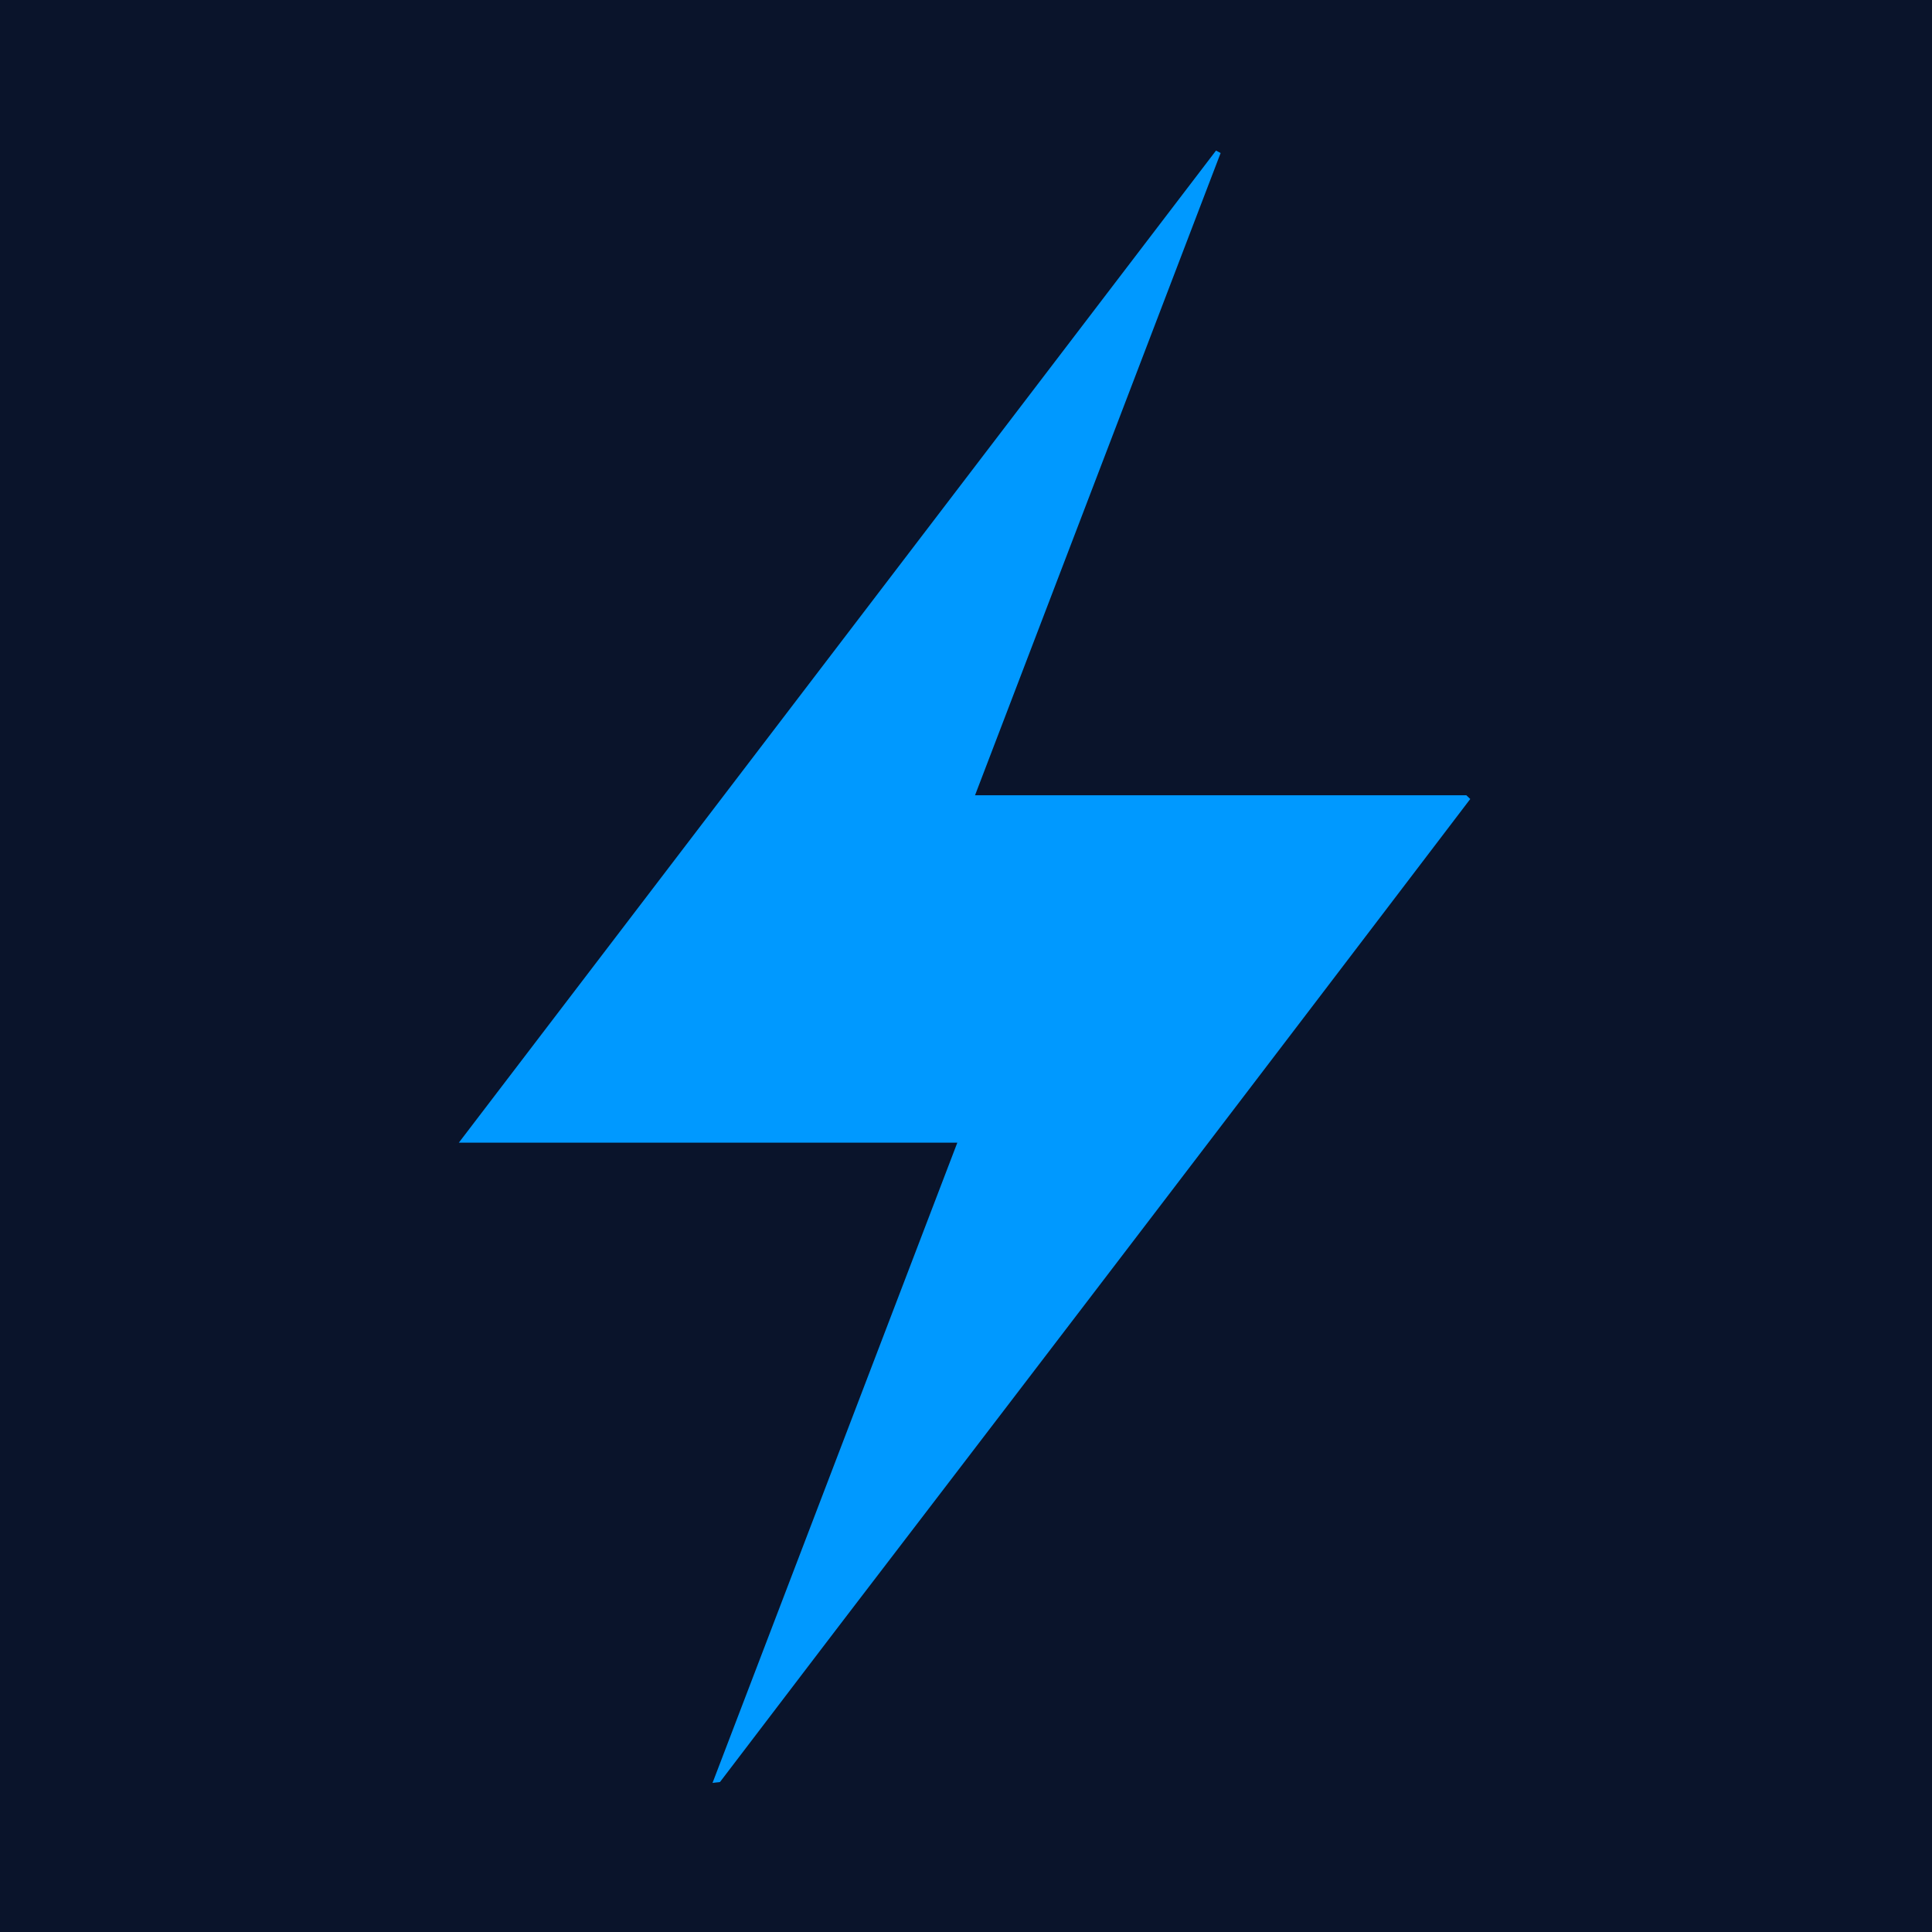
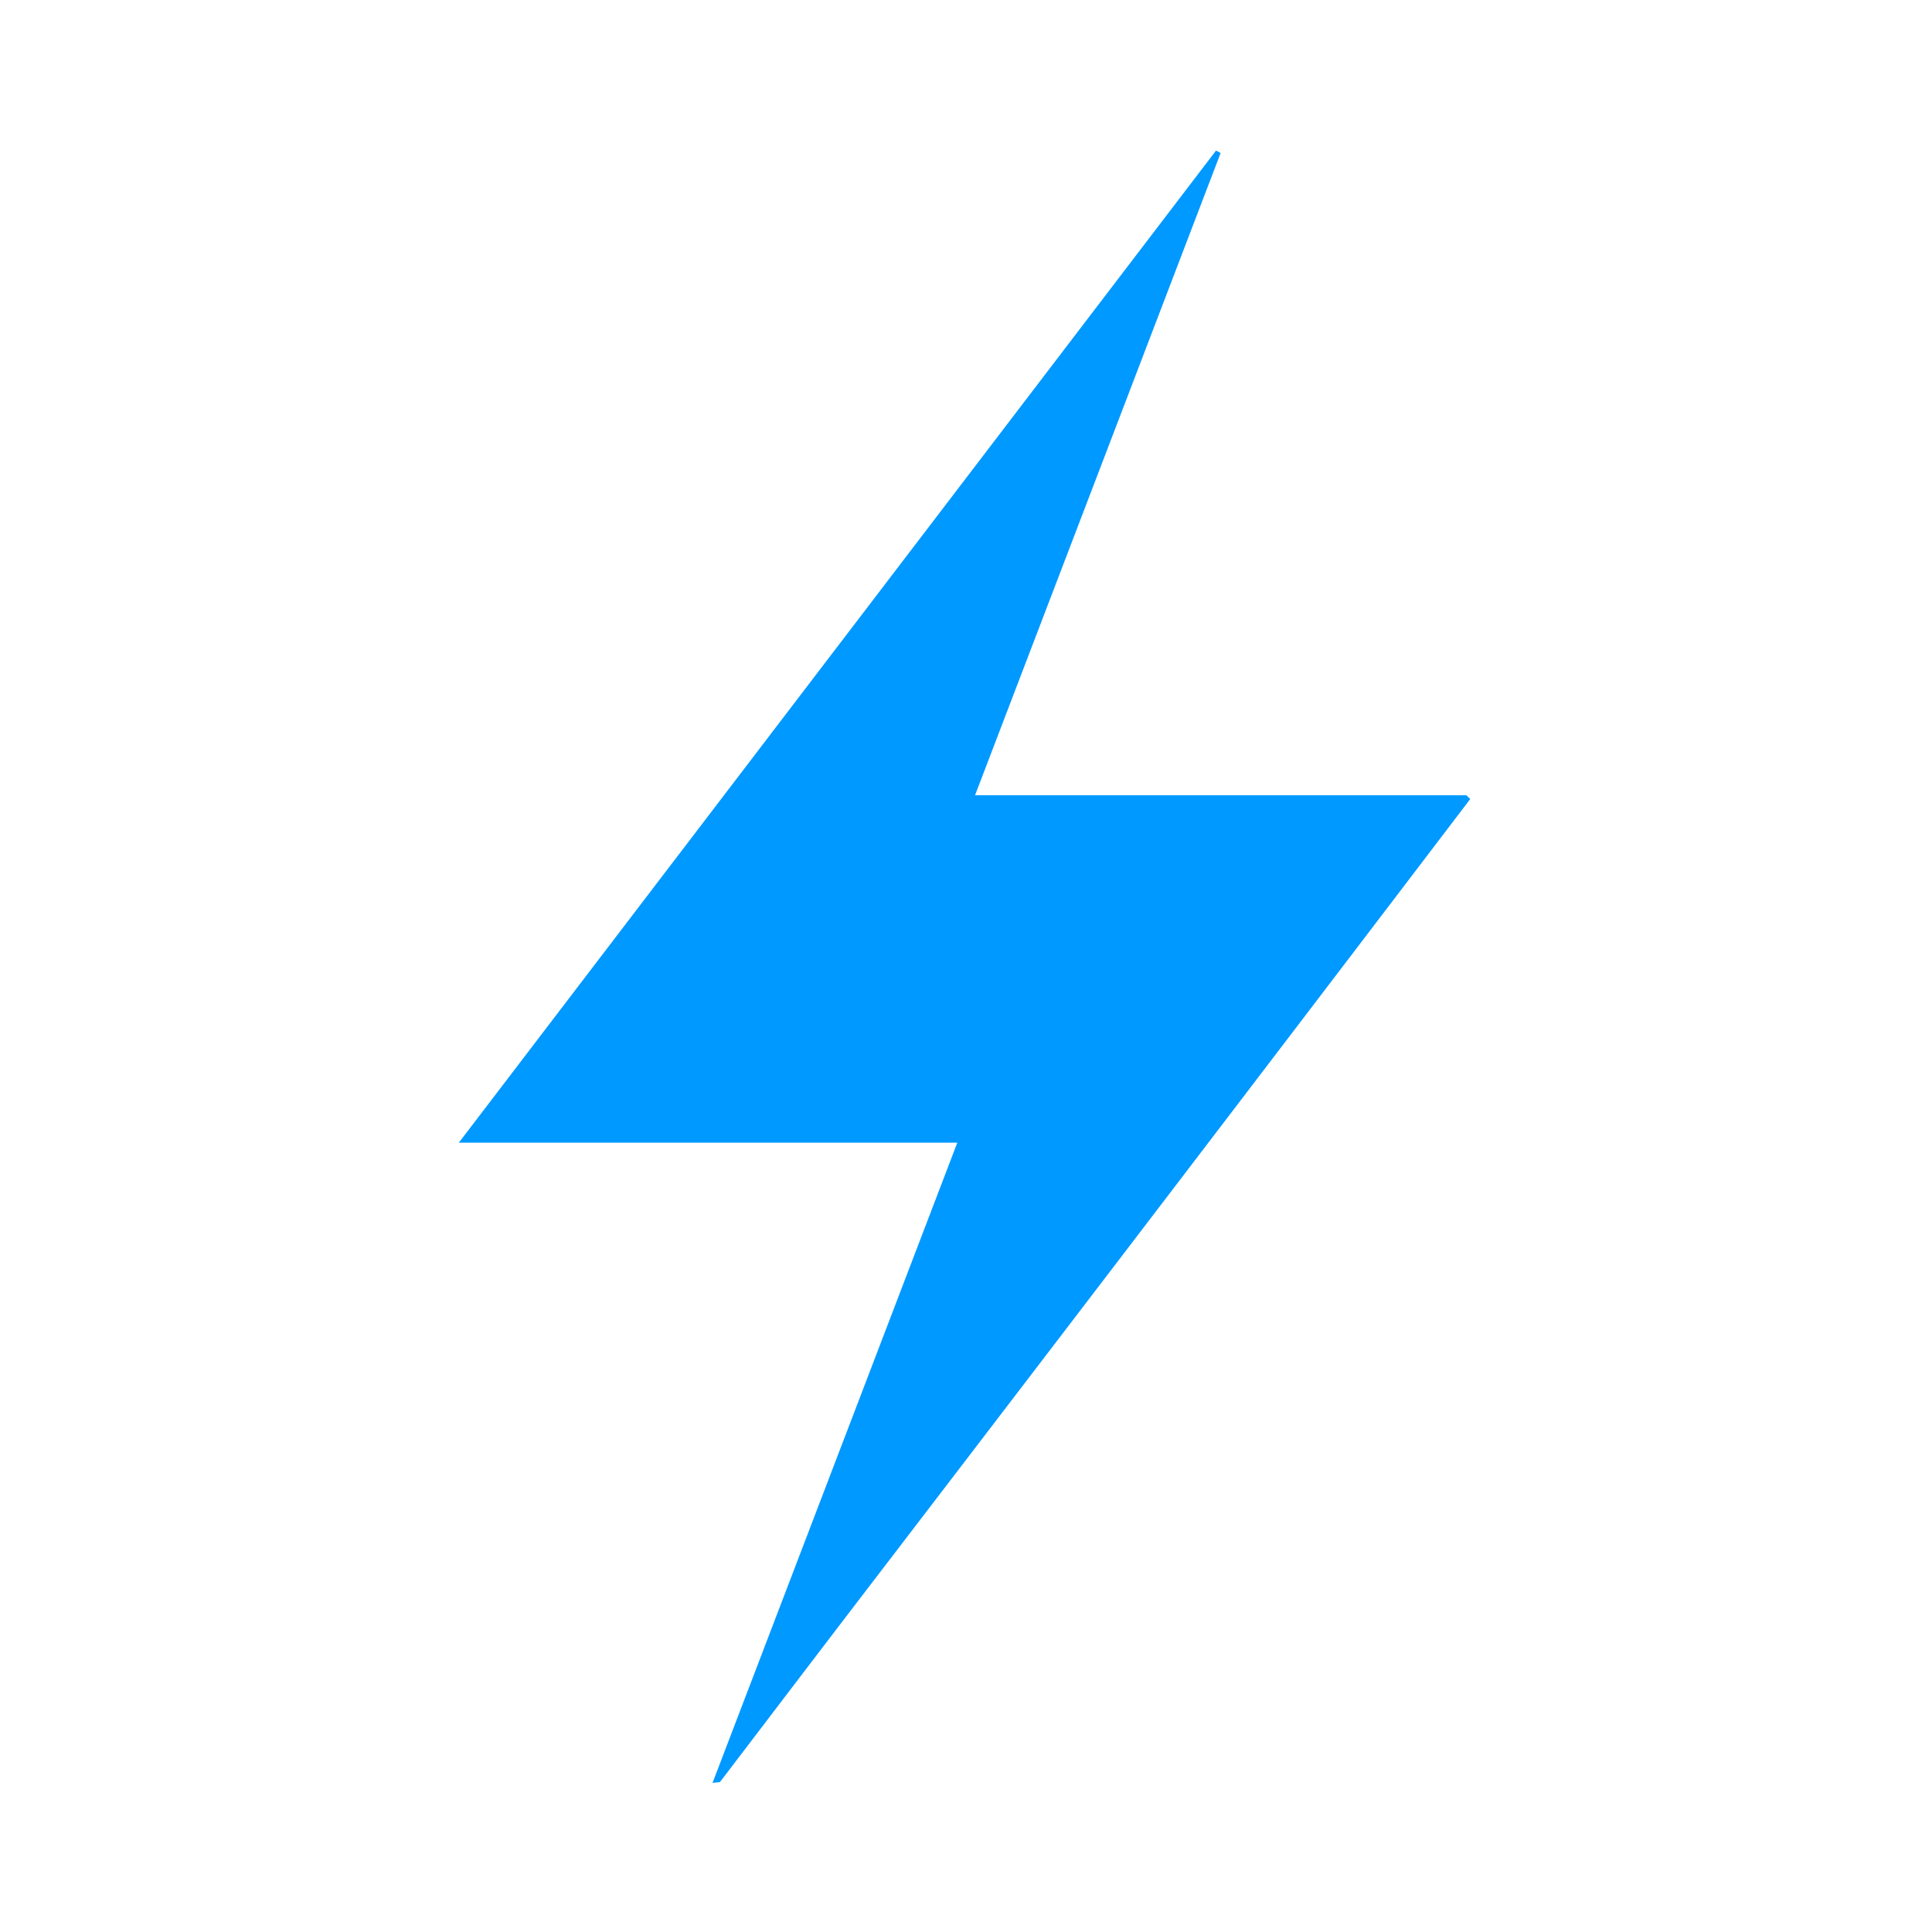
<svg xmlns="http://www.w3.org/2000/svg" fill="none" viewBox="0 0 1000 1000">
-   <path fill="#0A142B" d="M0 0h1000v1000H0z" />
  <path fill="#09F" d="M441.509 832.076c-23.197 30.356-45.95 60.278-68.749 90.171-.229.298-1.054.181-3.961.596l126.71-331.405H237.5L629.41 77.935l2.385 1.262-127.114 332.419H758.97l2.03 1.95a170364.696 170364.696 0 0 1-319.491 418.51Z" />
</svg>